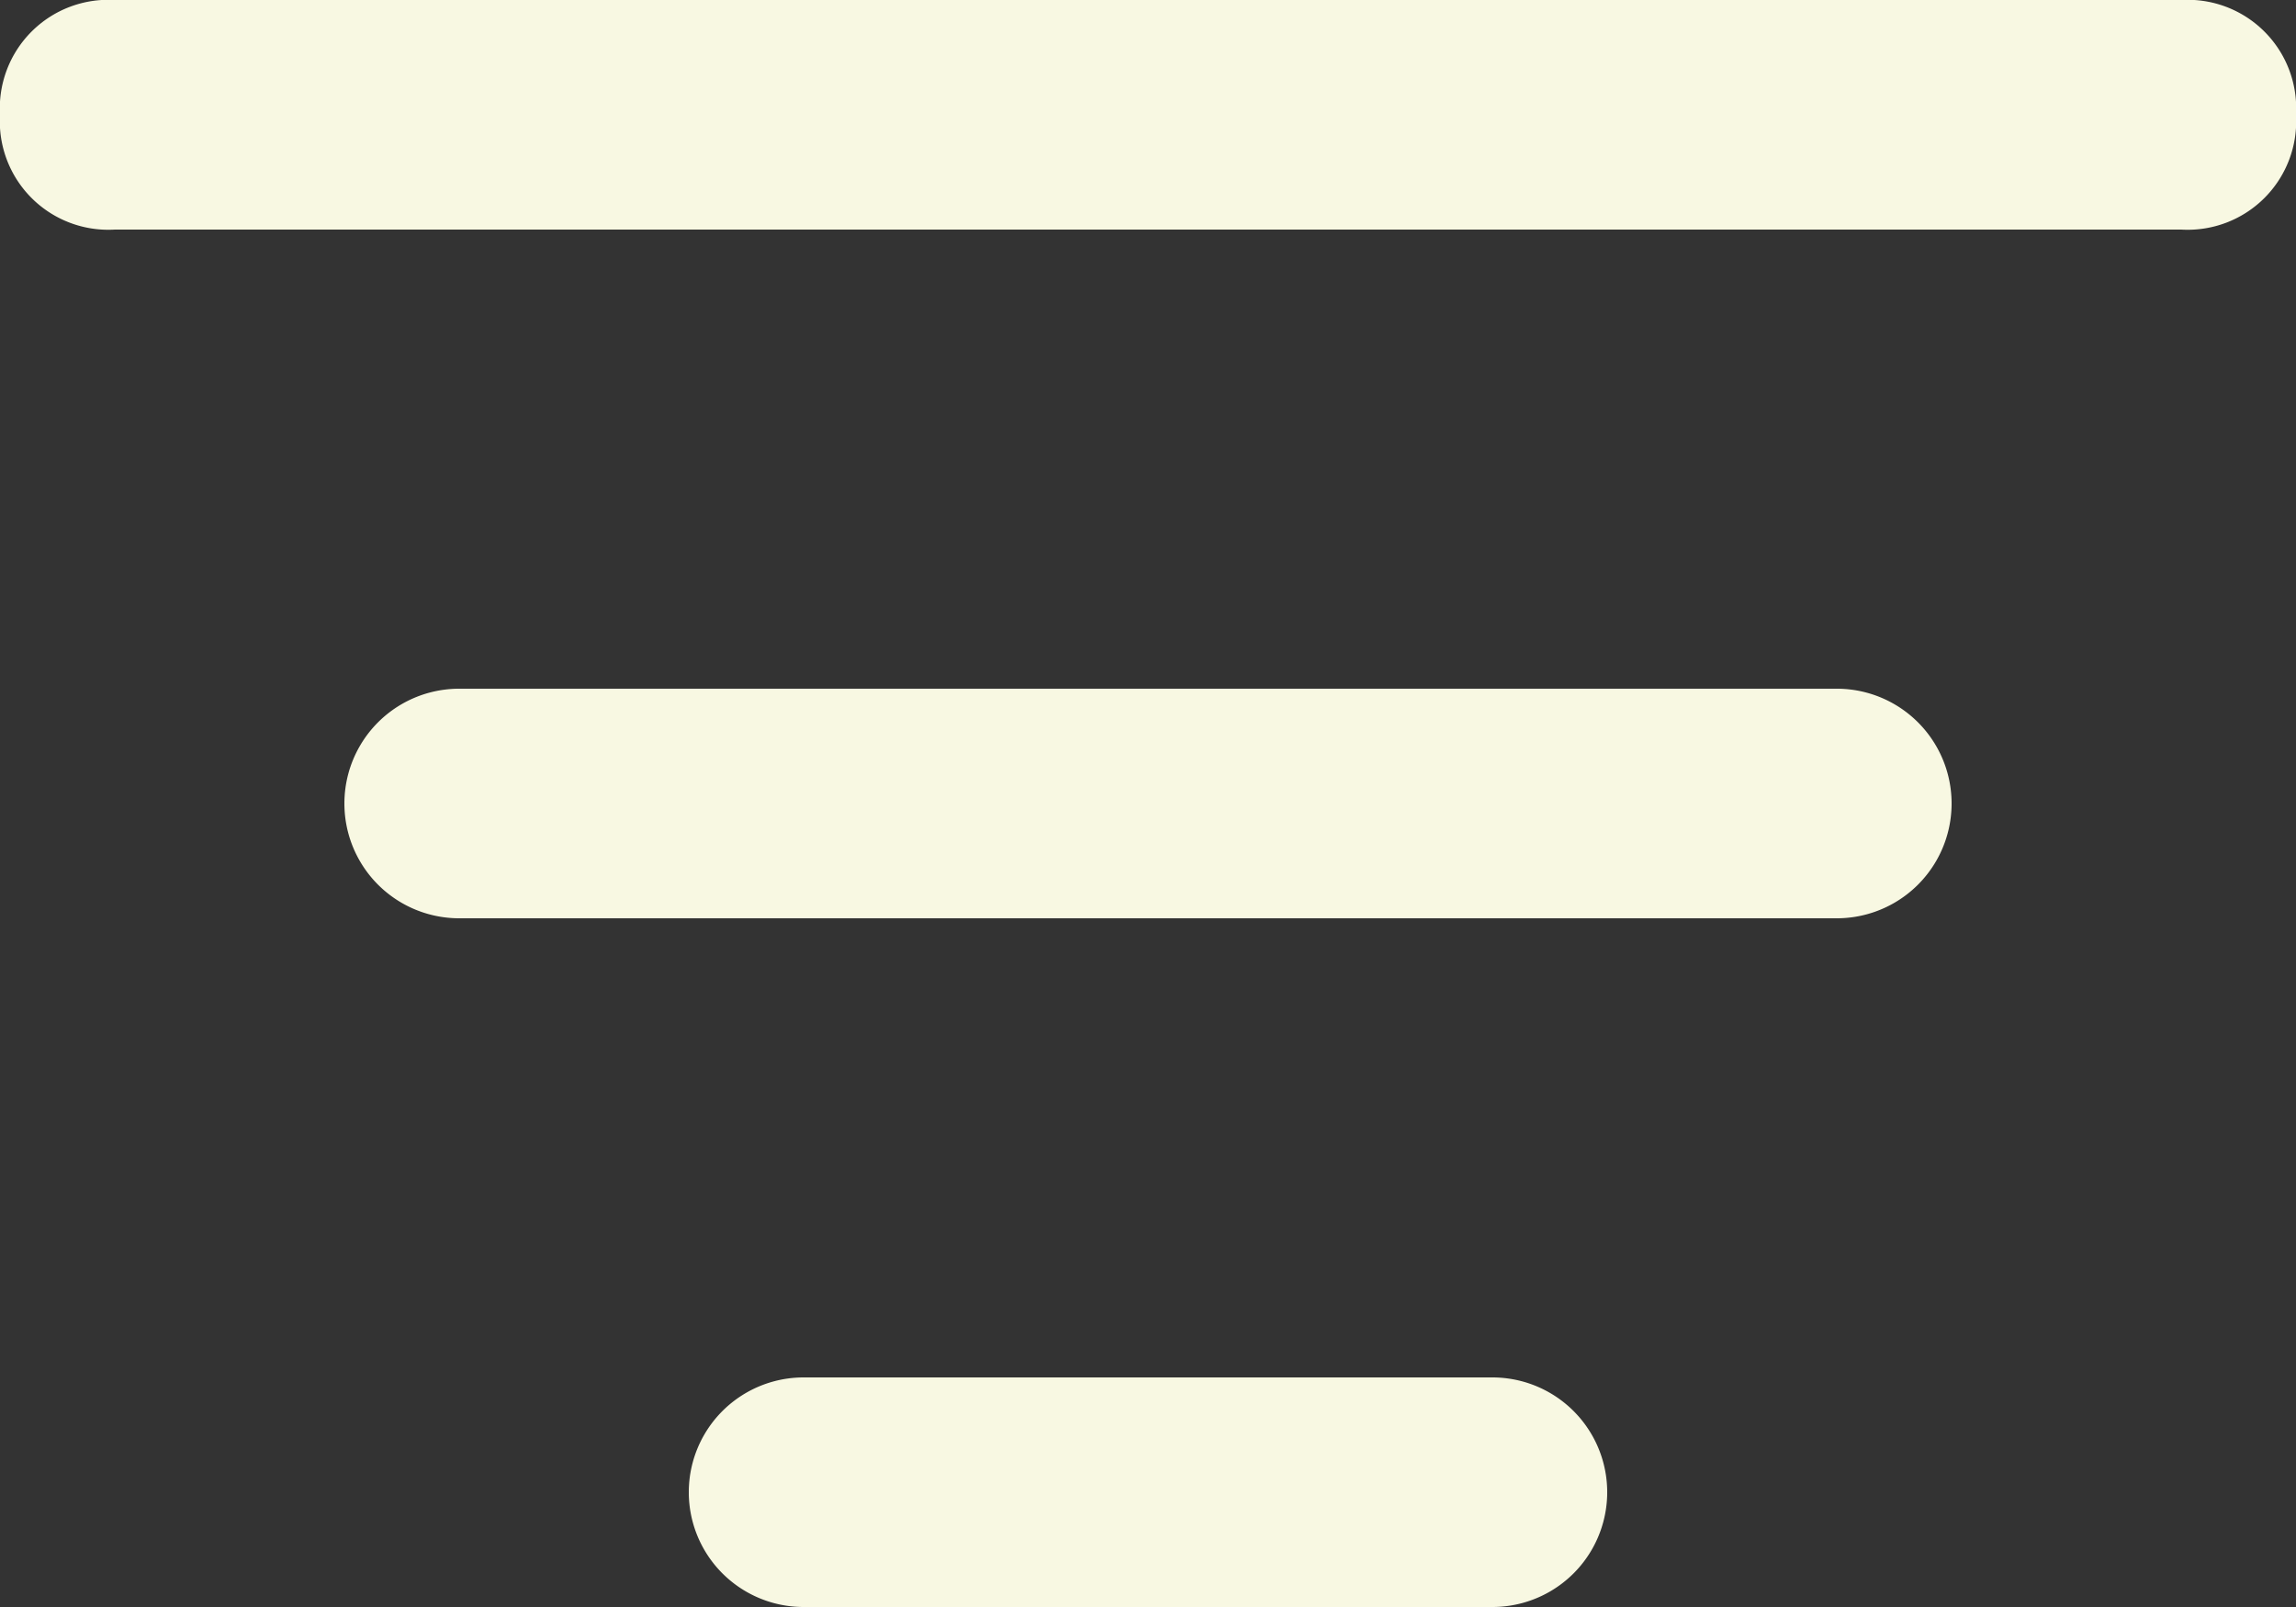
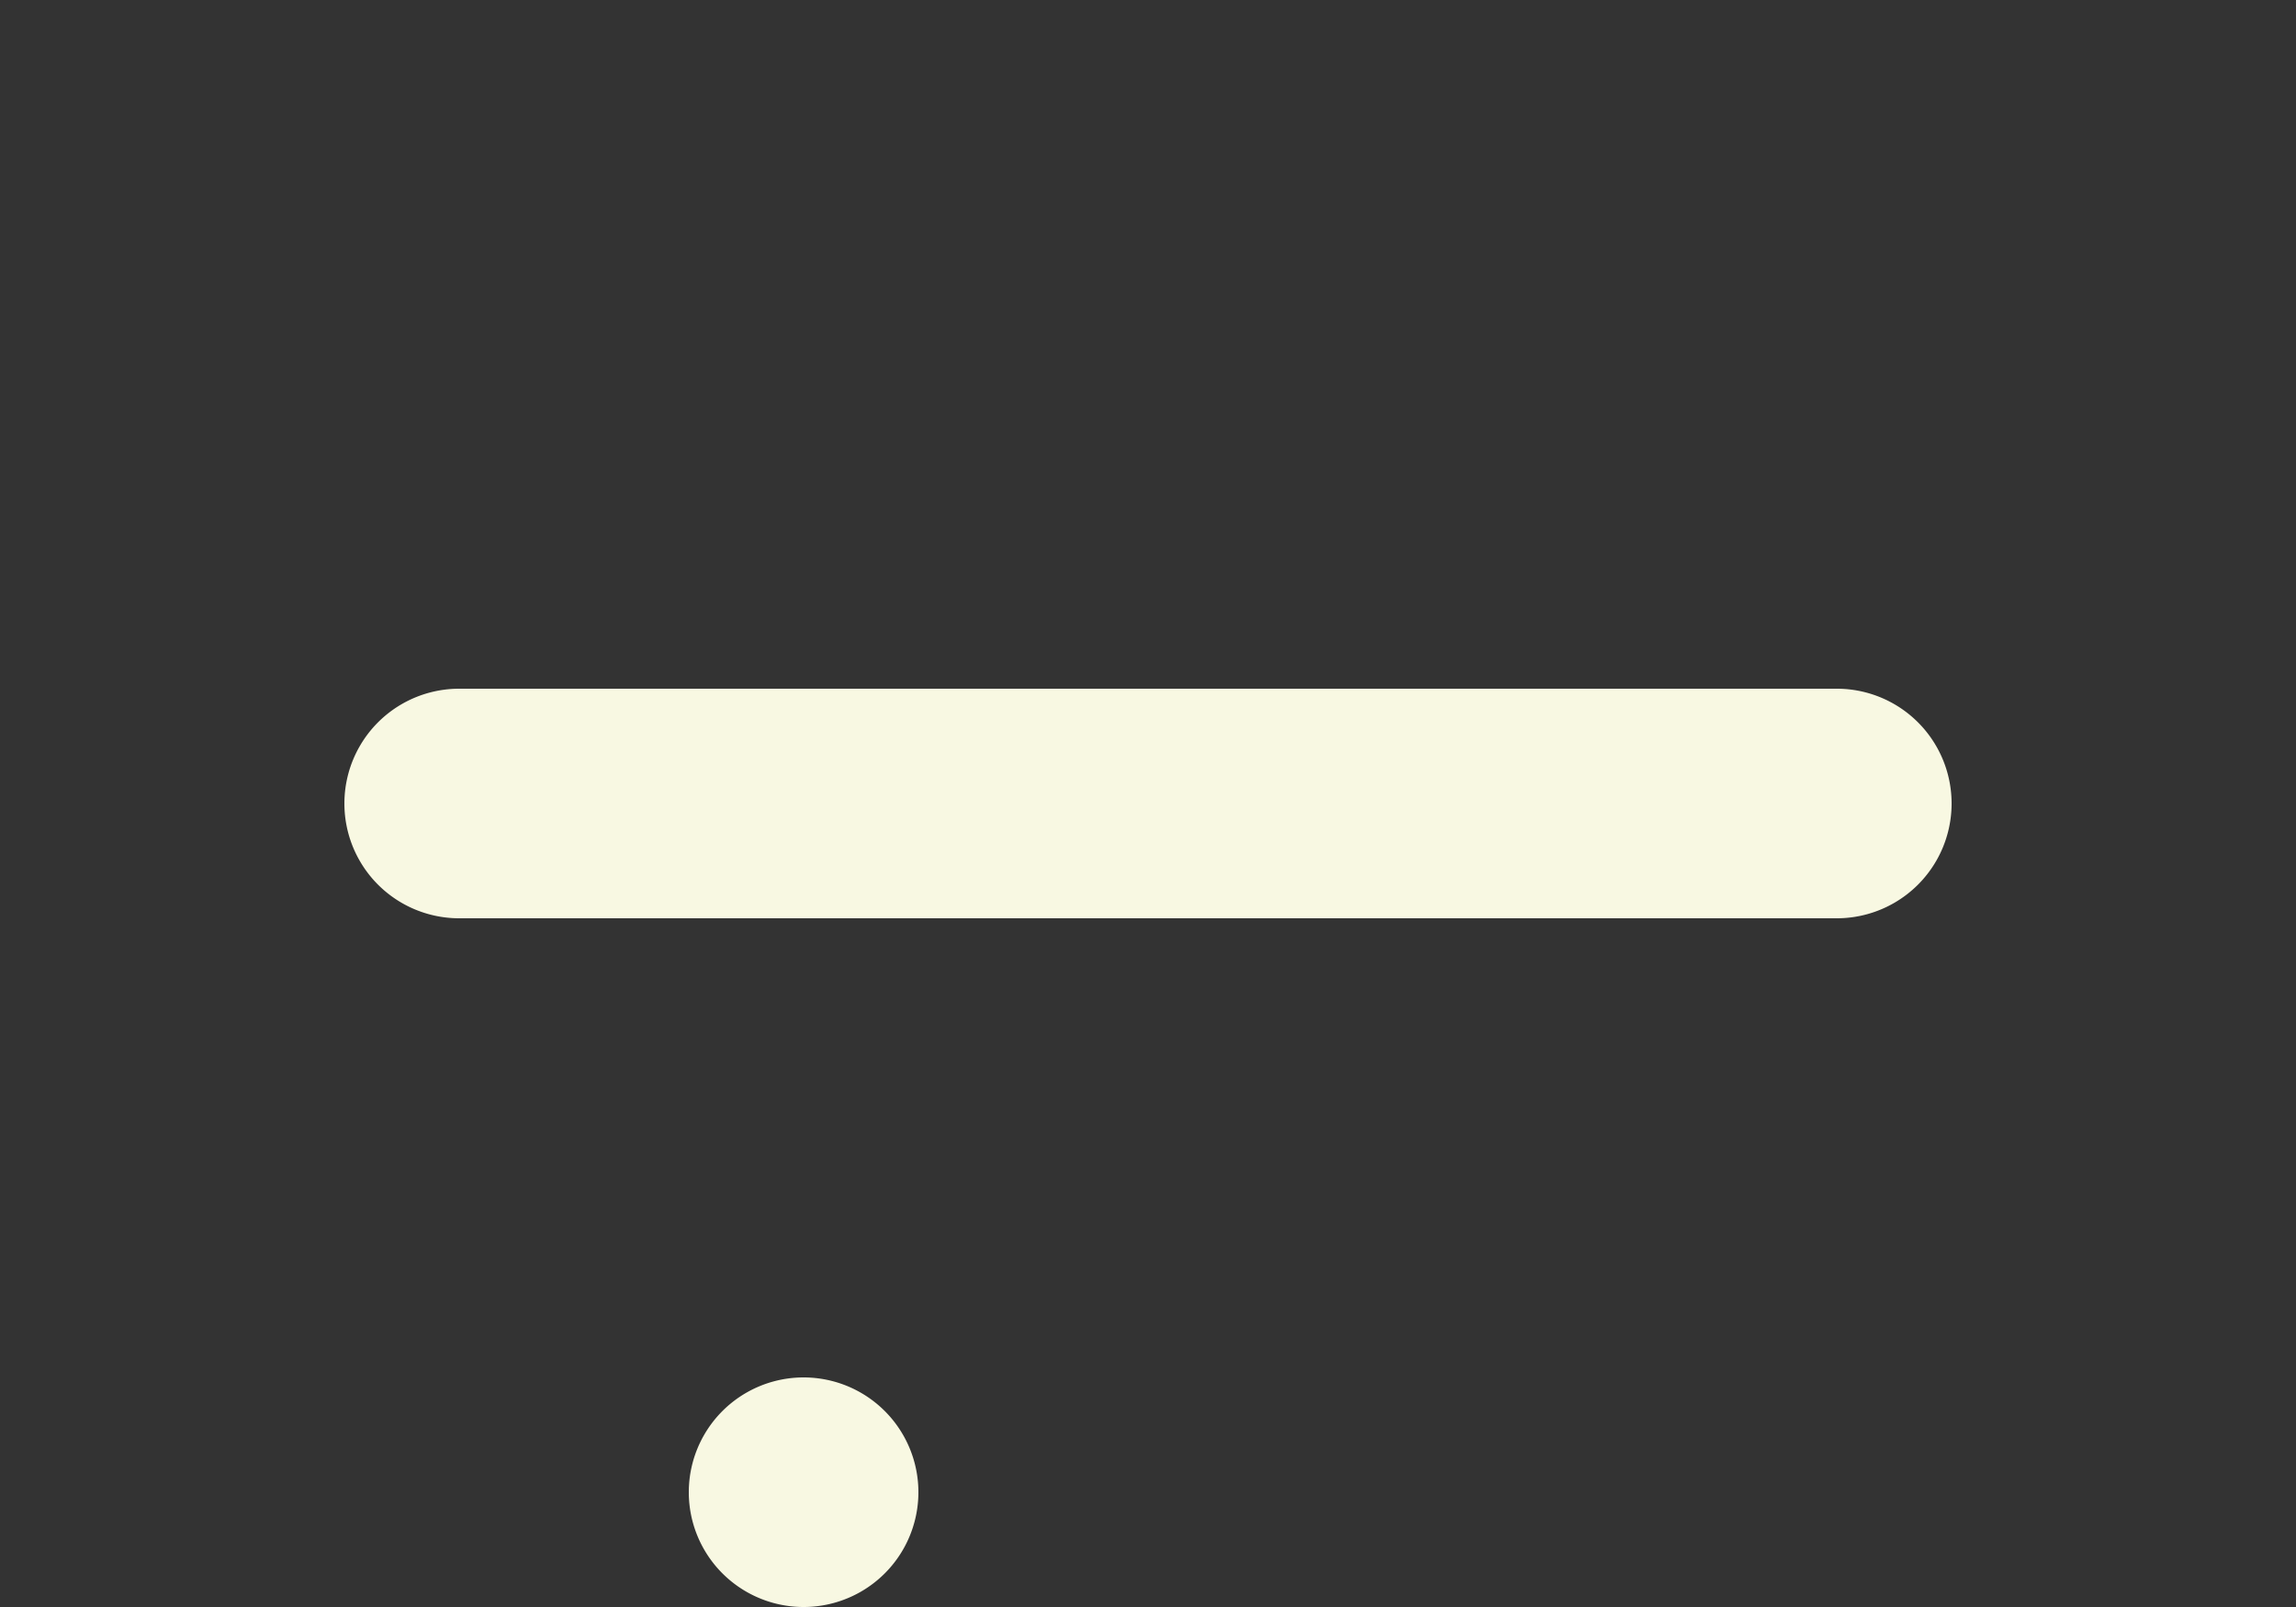
<svg xmlns="http://www.w3.org/2000/svg" width="20" height="14" viewBox="0 0 20 14">
  <rect x="0" y="0" width="20" height="14" fill="#333333" stroke="none" />
  <g id="Group_167643" data-name="Group 167643" transform="translate(-2 -5)">
    <g id="Group_167640" data-name="Group 167640">
      <path id="Path_18922" data-name="Path 18922" d="M18,13H6a1,1,0,0,1,0-2H18a1,1,0,0,1,0,2Z" fill="#f8f8e2" />
    </g>
    <g id="Group_167641" data-name="Group 167641">
-       <path id="Path_18923" data-name="Path 18923" d="M15,19H9a1,1,0,0,1,0-2h6a1,1,0,0,1,0,2Z" fill="#f8f8e2" />
+       <path id="Path_18923" data-name="Path 18923" d="M15,19H9a1,1,0,0,1,0-2a1,1,0,0,1,0,2Z" fill="#f8f8e2" />
    </g>
    <g id="Group_167642" data-name="Group 167642">
-       <path id="Path_18924" data-name="Path 18924" d="M21,7H3A.945.945,0,0,1,2,6,.945.945,0,0,1,3,5H21a.945.945,0,0,1,1,1A.945.945,0,0,1,21,7Z" fill="#f8f8e2" />
-     </g>
+       </g>
  </g>
</svg>